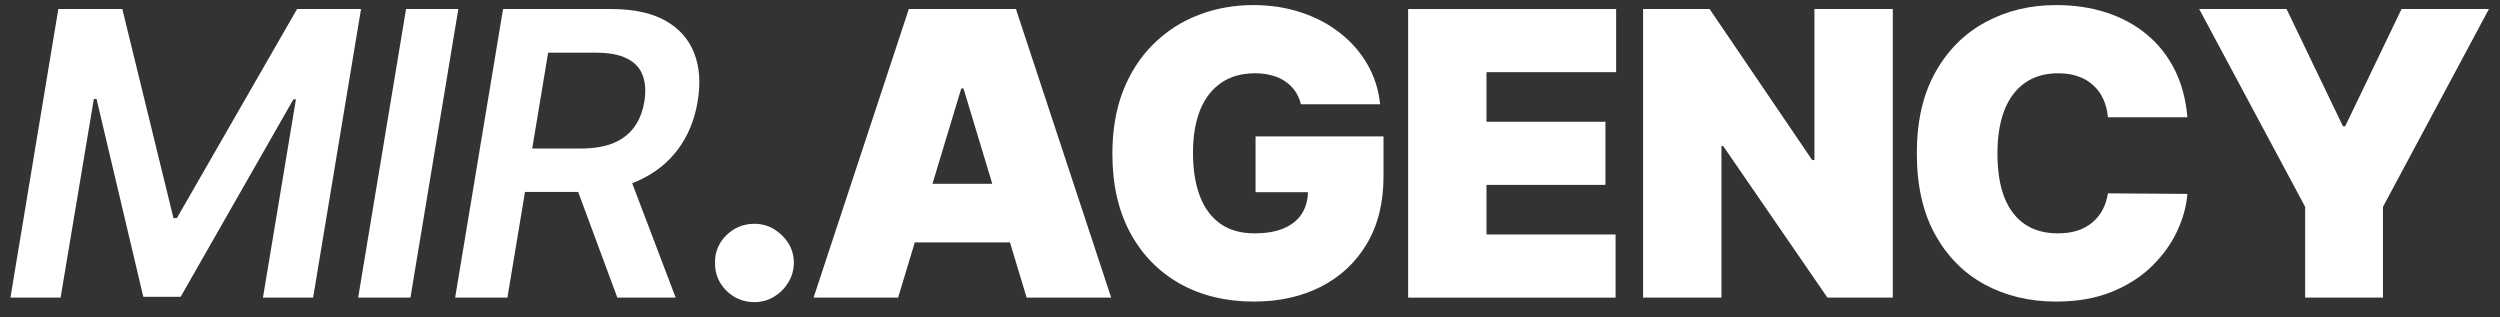
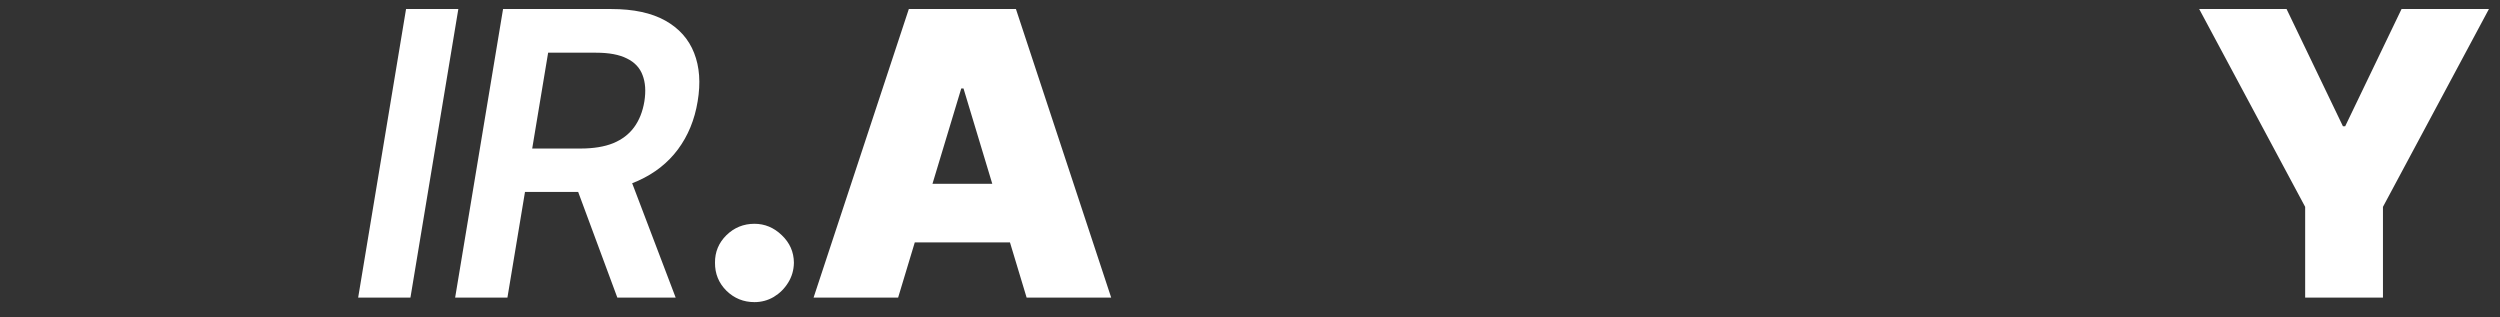
<svg xmlns="http://www.w3.org/2000/svg" width="126" height="16" viewBox="0 0 126 16" fill="none">
  <rect x="0" y="0" width="126" height="16" fill="#333333" stroke="none" />
-   <path d="M2.94 0.455H6.165L8.743 10.995H8.913L14.972 0.455H18.196L15.781 15H13.253L14.915 5.007H14.787L9.105 14.958H7.223L4.865 4.986H4.73L3.054 15H0.526L2.94 0.455Z" fill="white" />
  <path d="M23.1 0.455L20.686 15H18.051L20.465 0.455H23.1Z" fill="white" />
  <path d="M22.939 15L25.354 0.455H30.808C31.926 0.455 32.832 0.649 33.528 1.037C34.224 1.425 34.71 1.97 34.984 2.671C35.259 3.367 35.318 4.179 35.162 5.107C35.01 6.035 34.679 6.842 34.168 7.529C33.661 8.21 32.991 8.738 32.158 9.112C31.329 9.486 30.356 9.673 29.239 9.673H25.354L25.723 7.486H29.26C29.913 7.486 30.463 7.396 30.908 7.216C31.353 7.031 31.703 6.764 31.959 6.414C32.219 6.058 32.392 5.623 32.477 5.107C32.558 4.591 32.527 4.15 32.385 3.786C32.248 3.416 31.985 3.137 31.597 2.948C31.213 2.753 30.695 2.656 30.041 2.656H27.626L25.574 15H22.939ZM31.547 8.409L34.054 15H31.114L28.671 8.409H31.547Z" fill="white" />
  <path d="M38.024 15.227C37.475 15.227 37.004 15.036 36.611 14.652C36.223 14.264 36.031 13.793 36.036 13.239C36.031 12.699 36.223 12.237 36.611 11.854C37.004 11.47 37.475 11.279 38.024 11.279C38.545 11.279 39.004 11.47 39.402 11.854C39.805 12.237 40.008 12.699 40.013 13.239C40.008 13.608 39.911 13.944 39.722 14.247C39.537 14.546 39.296 14.785 38.997 14.965C38.699 15.14 38.375 15.227 38.024 15.227Z" fill="white" />
  <path d="M45.265 15H41.004L45.805 0.455H51.203L56.004 15H51.742L48.561 4.46H48.447L45.265 15ZM44.47 9.262H52.481V12.216H44.47V9.262Z" fill="white" />
-   <path d="M65.567 5.256C65.506 5.005 65.409 4.785 65.276 4.595C65.143 4.401 64.978 4.238 64.779 4.105C64.585 3.968 64.357 3.866 64.097 3.8C63.841 3.729 63.56 3.693 63.252 3.693C62.589 3.693 62.023 3.852 61.554 4.169C61.09 4.486 60.735 4.943 60.489 5.54C60.248 6.137 60.127 6.856 60.127 7.699C60.127 8.551 60.243 9.28 60.475 9.887C60.707 10.493 61.053 10.957 61.512 11.279C61.971 11.601 62.542 11.761 63.223 11.761C63.825 11.761 64.324 11.674 64.722 11.499C65.124 11.324 65.425 11.075 65.624 10.753C65.823 10.431 65.922 10.052 65.922 9.617L66.604 9.688H63.28V6.875H69.729V8.892C69.729 10.218 69.447 11.352 68.884 12.294C68.325 13.232 67.553 13.951 66.569 14.453C65.588 14.95 64.464 15.199 63.195 15.199C61.779 15.199 60.536 14.898 59.466 14.297C58.396 13.696 57.561 12.839 56.959 11.726C56.363 10.613 56.064 9.29 56.064 7.756C56.064 6.553 56.247 5.488 56.611 4.56C56.98 3.632 57.492 2.848 58.145 2.209C58.799 1.565 59.554 1.08 60.411 0.753C61.268 0.422 62.187 0.256 63.167 0.256C64.028 0.256 64.829 0.379 65.567 0.625C66.311 0.867 66.966 1.212 67.534 1.662C68.107 2.107 68.569 2.635 68.919 3.246C69.27 3.857 69.483 4.527 69.559 5.256H65.567Z" fill="white" />
-   <path d="M70.97 15V0.455H81.453V3.637H74.919V6.137H80.914V9.318H74.919V11.818H81.425V15H70.97Z" fill="white" />
-   <path d="M95.397 0.455V15H92.102L86.846 7.358H86.761V15H82.812V0.455H86.164L91.335 8.068H91.448V0.455H95.397Z" fill="white" />
-   <path d="M110.244 5.909H106.239C106.21 5.578 106.135 5.277 106.011 5.007C105.893 4.737 105.727 4.505 105.514 4.311C105.306 4.112 105.053 3.961 104.754 3.857C104.456 3.748 104.118 3.693 103.739 3.693C103.076 3.693 102.515 3.854 102.056 4.176C101.601 4.498 101.255 4.96 101.019 5.561C100.787 6.163 100.671 6.885 100.671 7.727C100.671 8.618 100.789 9.363 101.026 9.965C101.267 10.561 101.615 11.011 102.07 11.314C102.524 11.612 103.071 11.761 103.71 11.761C104.075 11.761 104.402 11.717 104.69 11.627C104.979 11.532 105.23 11.397 105.443 11.222C105.656 11.047 105.829 10.836 105.962 10.59C106.099 10.339 106.191 10.057 106.239 9.745L110.244 9.773C110.197 10.388 110.024 11.016 109.726 11.655C109.428 12.29 109.004 12.877 108.455 13.416C107.91 13.951 107.235 14.382 106.431 14.709C105.626 15.036 104.69 15.199 103.625 15.199C102.29 15.199 101.092 14.913 100.031 14.34C98.975 13.767 98.14 12.924 97.524 11.811C96.913 10.699 96.608 9.337 96.608 7.727C96.608 6.108 96.921 4.745 97.546 3.637C98.171 2.524 99.013 1.683 100.074 1.115C101.135 0.542 102.318 0.256 103.625 0.256C104.544 0.256 105.389 0.381 106.161 0.632C106.932 0.883 107.61 1.25 108.192 1.733C108.774 2.211 109.243 2.801 109.598 3.502C109.953 4.202 110.169 5.005 110.244 5.909Z" fill="white" />
  <path d="M110.839 0.455H115.243L118.084 6.364H118.197L121.038 0.455H125.442L120.101 10.426V15H116.18V10.426L110.839 0.455Z" fill="white" />
</svg>